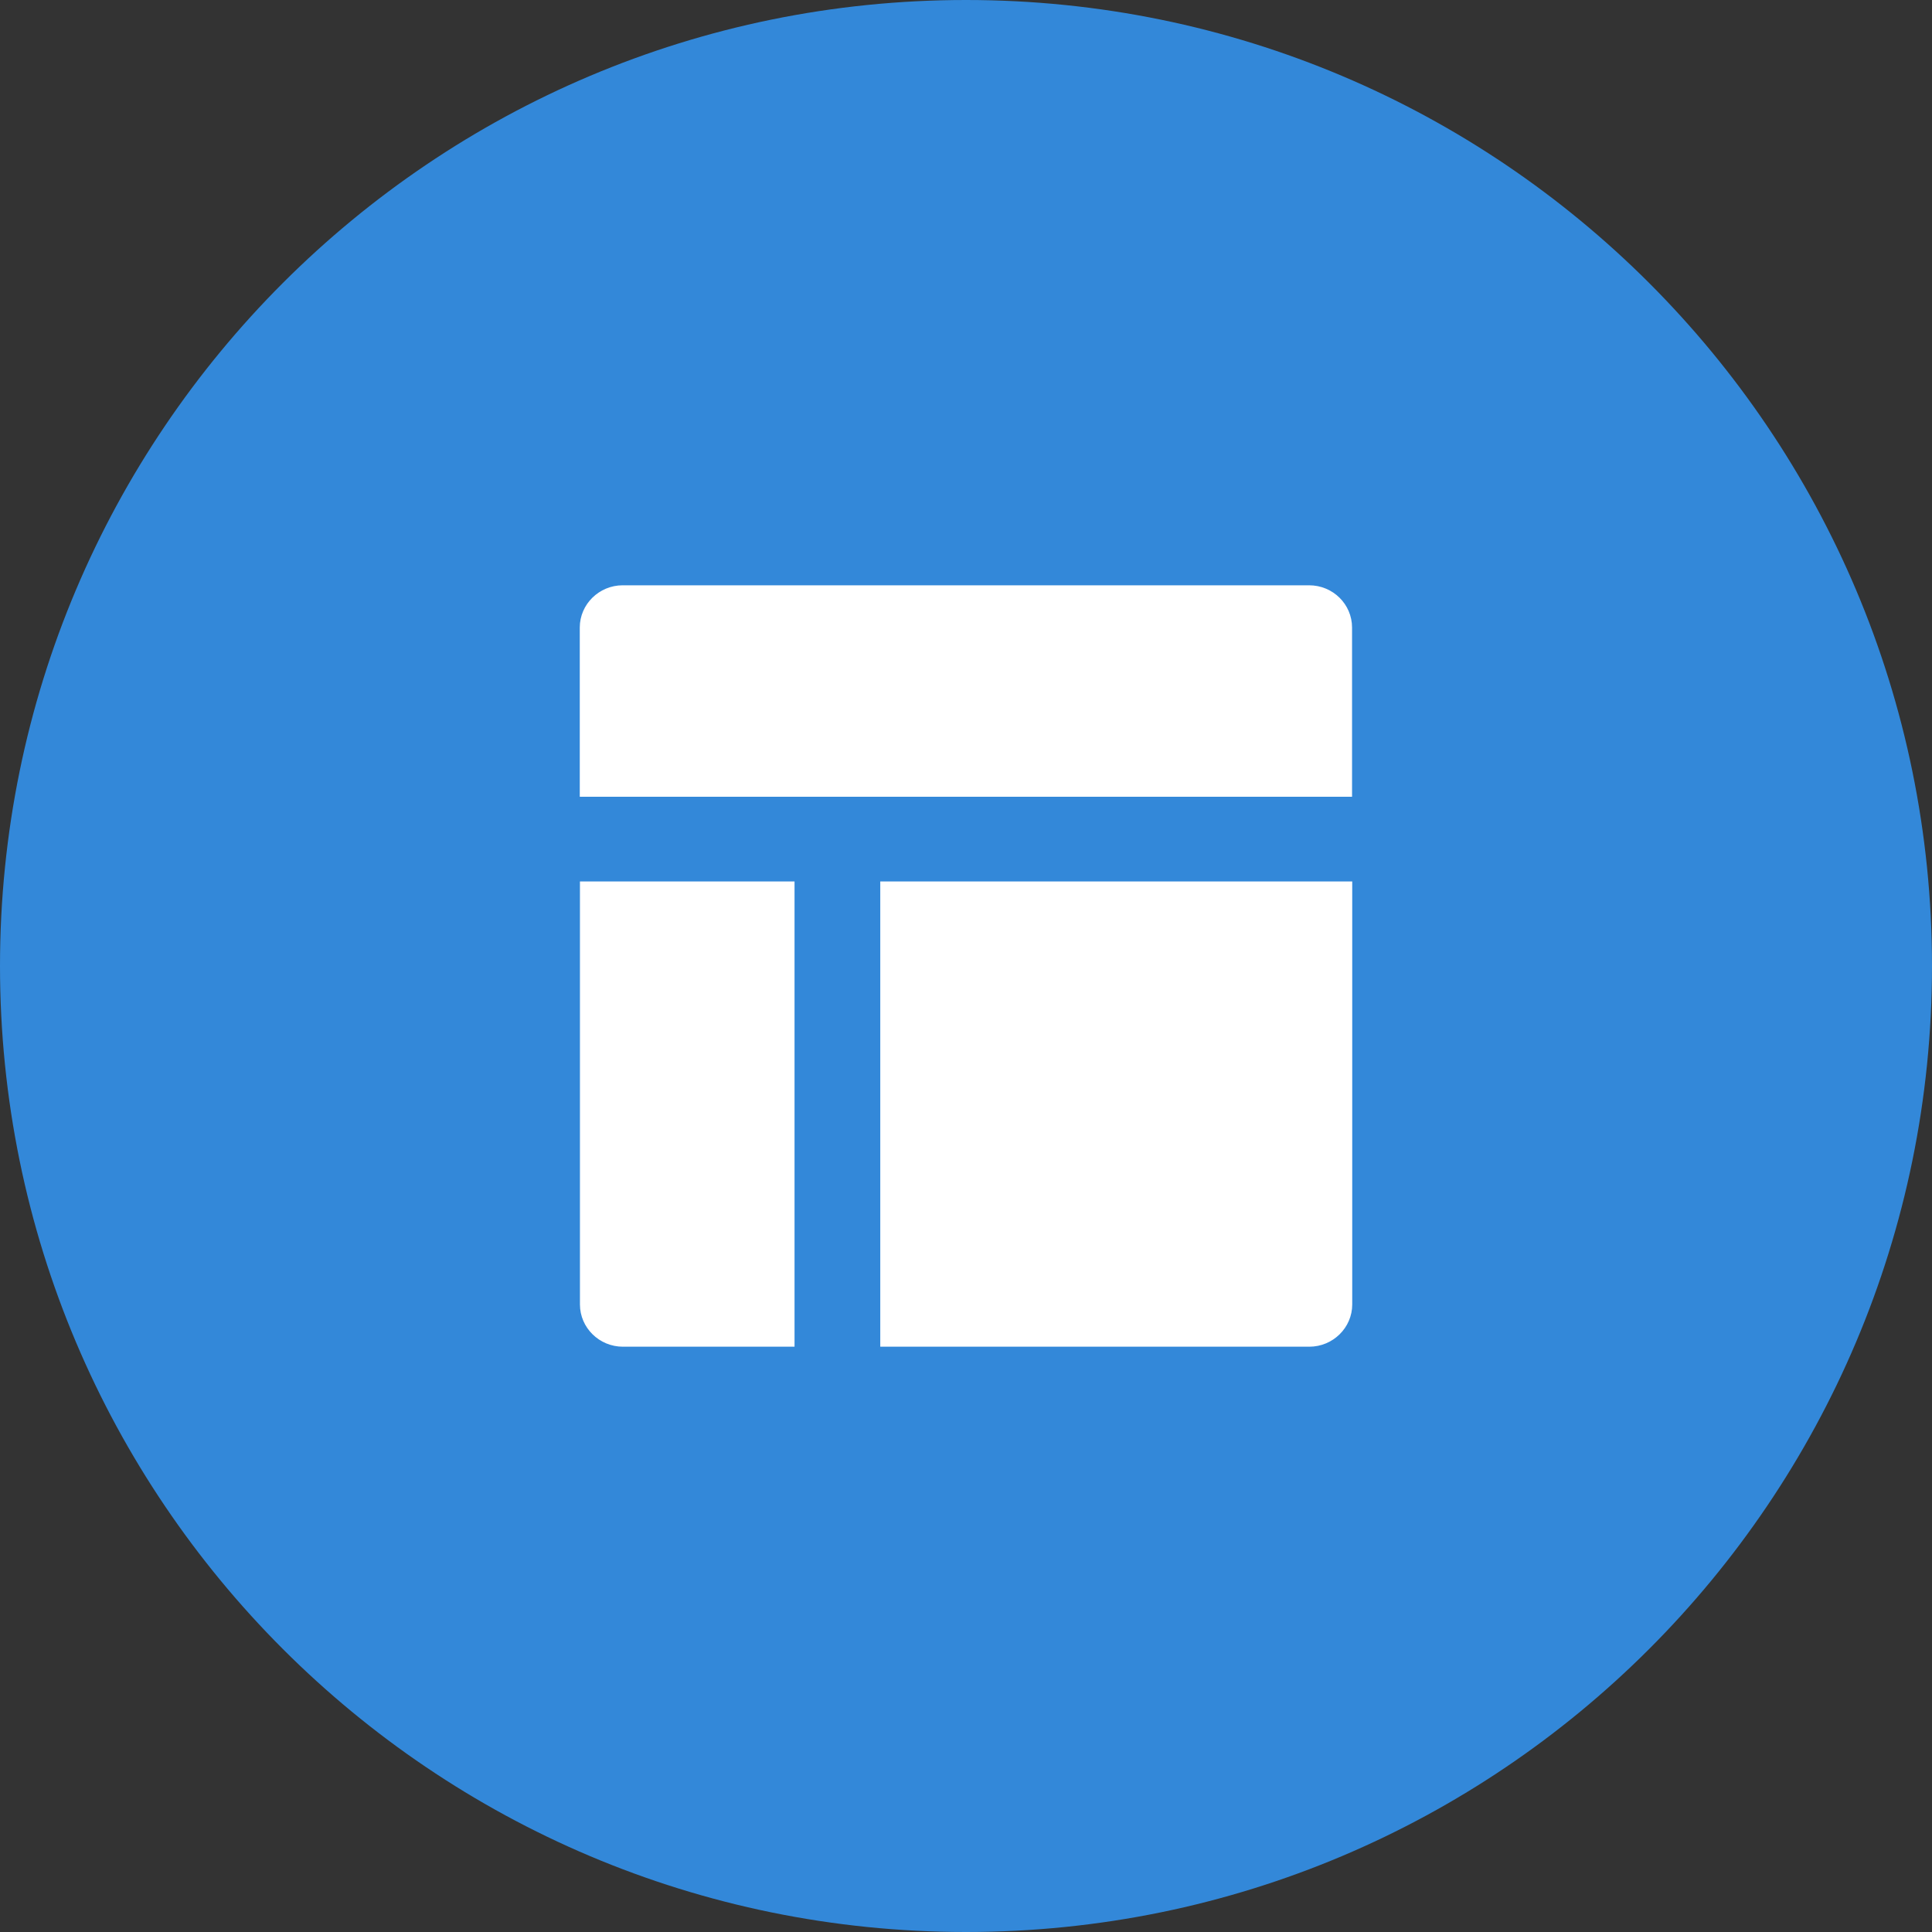
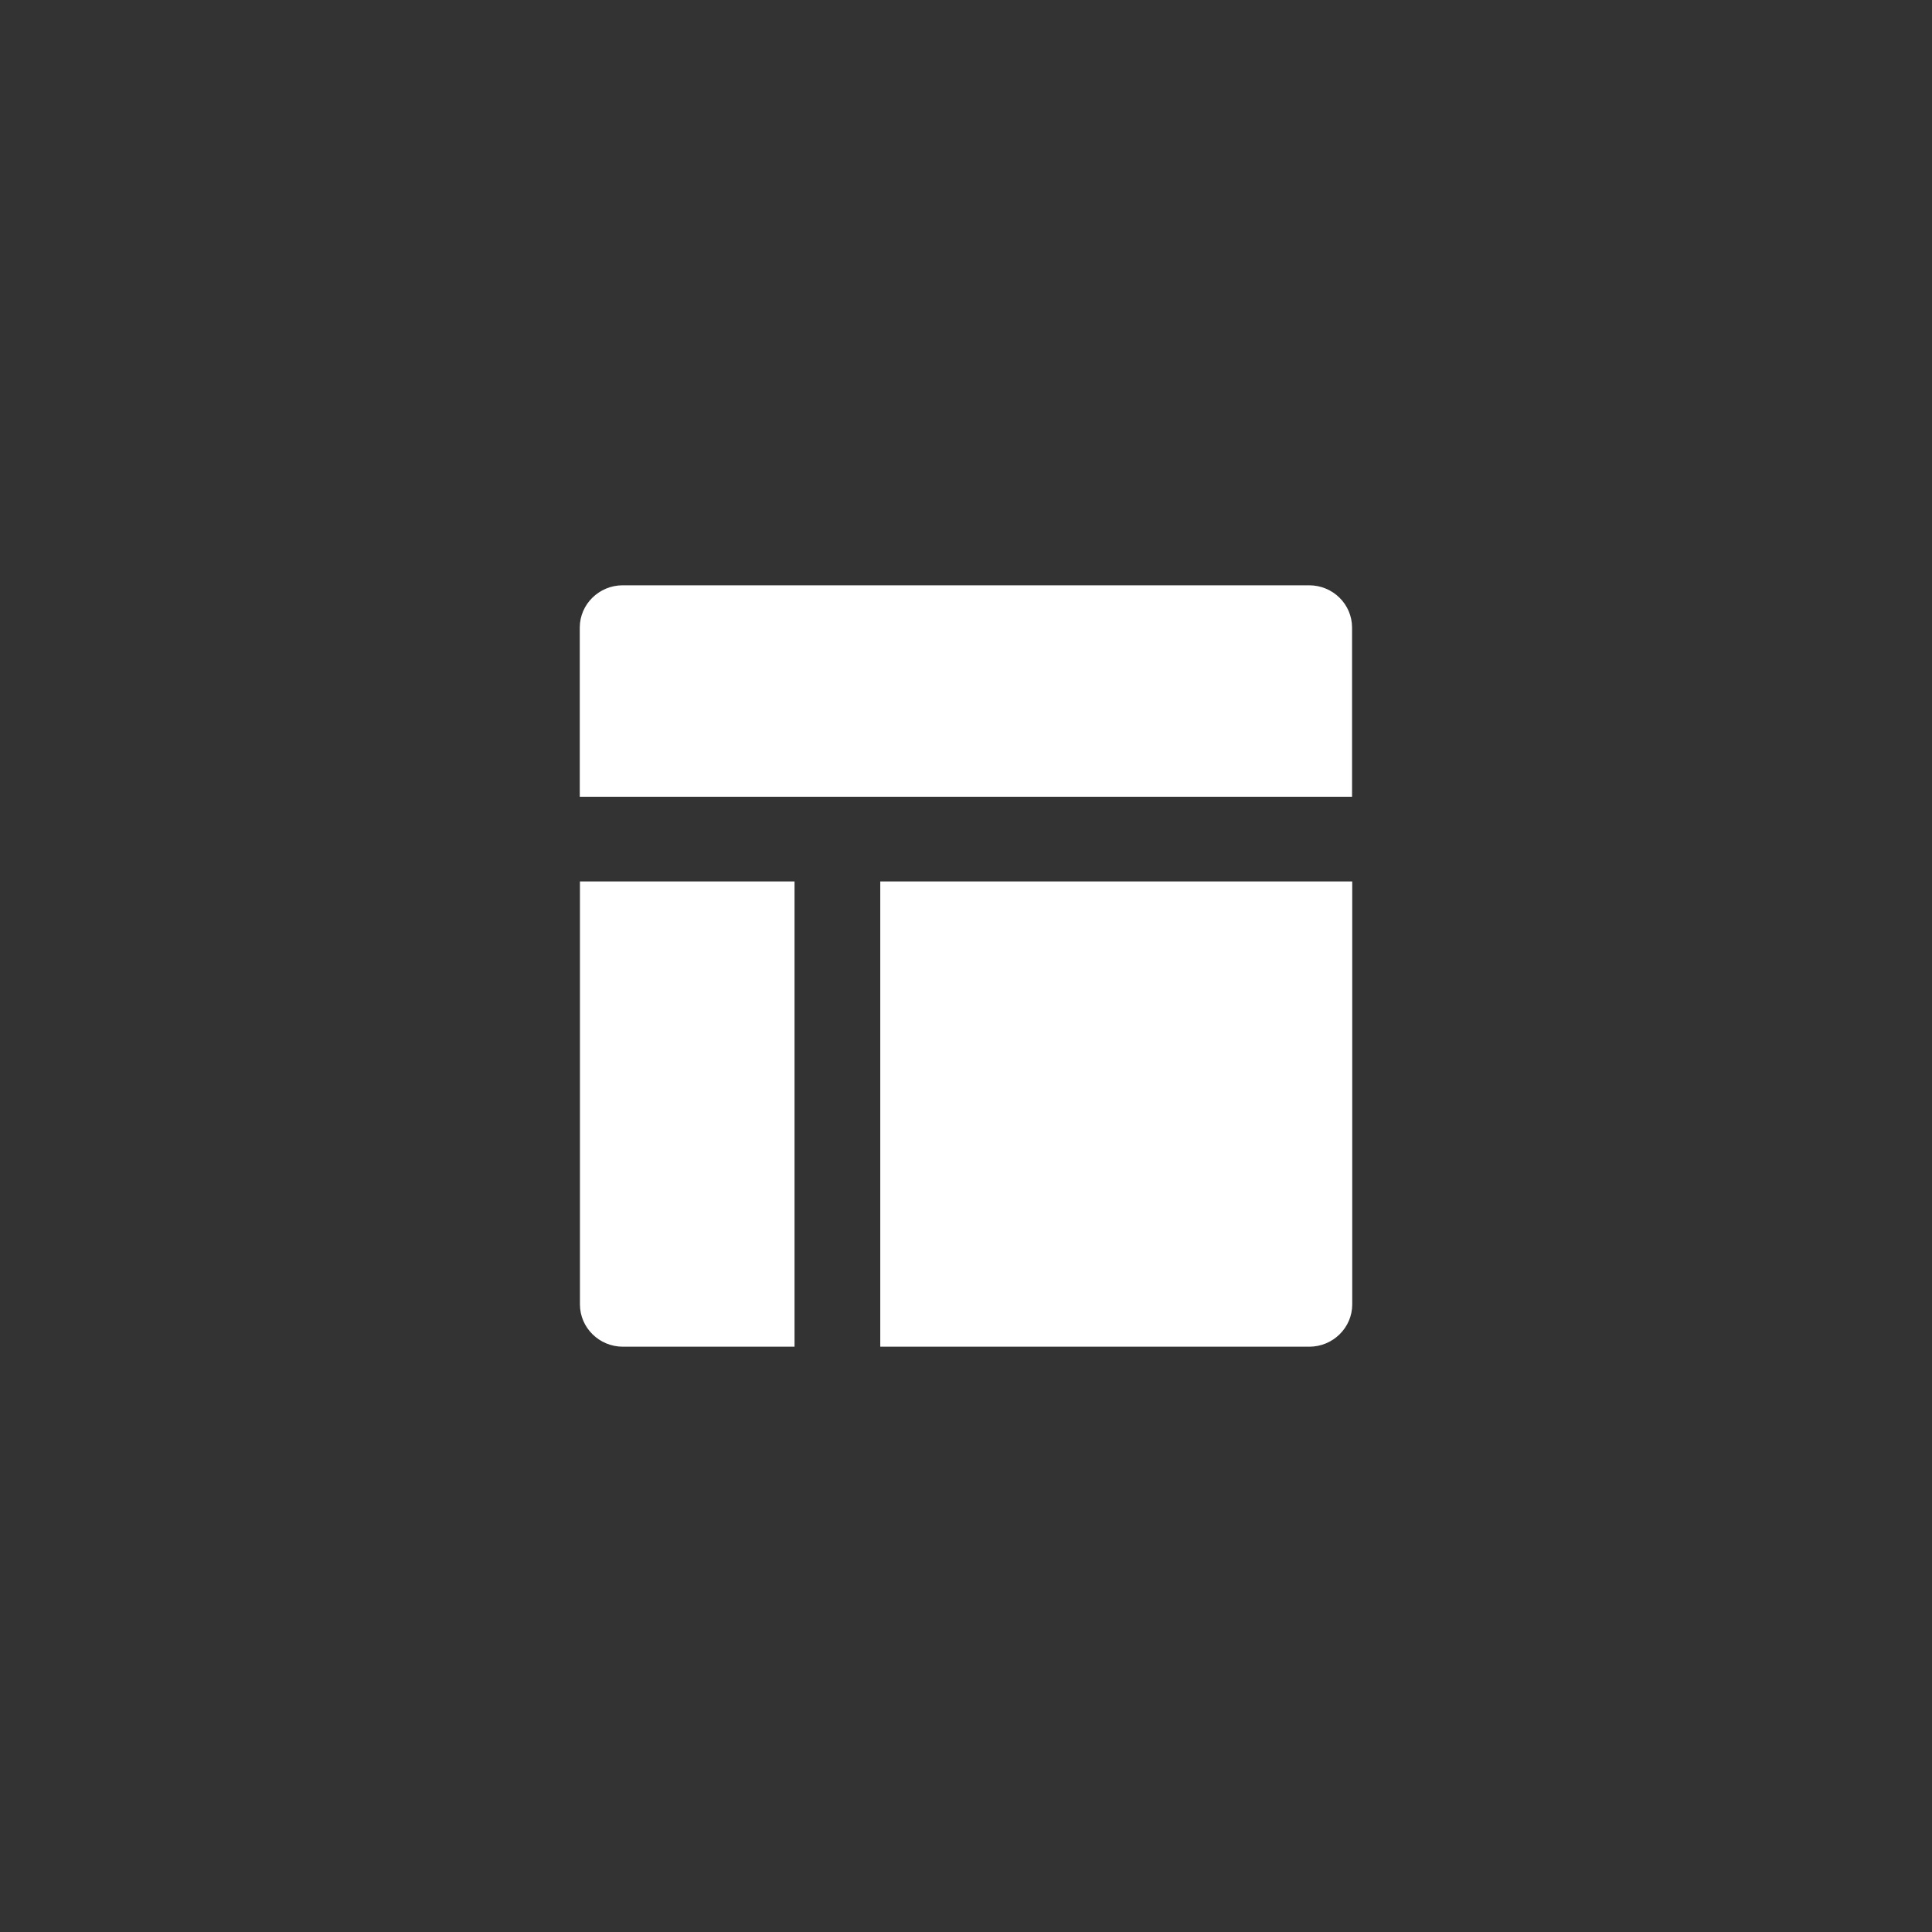
<svg xmlns="http://www.w3.org/2000/svg" id="Layer_1" data-name="Layer 1" viewBox="0 0 112 112">
  <rect x="0" y="0" width="112" height="112" fill="#333333" stroke="none" />
  <defs>
    <style>
      .cls-1 {
        fill: #fff;
      }

      .cls-2 {
        fill: #3388d9;
      }
    </style>
  </defs>
  <g id="Capa_2" data-name="Capa 2">
-     <path class="cls-2" d="M56,0h0c30.93,0,56,25.07,56,56h0c0,30.93-25.07,56-56,56h0C25.07,112,0,86.93,0,56h0C0,25.07,25.07,0,56,0Z" />
-   </g>
+     </g>
  <g id="SVGRepo_iconCarrier" data-name="SVGRepo iconCarrier">
    <path class="cls-1" d="M33.62,75.62v-24.52h12.44v26.97h-9.95c-1.37,0-2.49-1.1-2.49-2.45ZM78.38,36.38c0-1.35-1.11-2.45-2.49-2.45h-39.79c-1.37,0-2.49,1.1-2.49,2.45v9.81h44.77v-9.81ZM75.9,78.07c1.37,0,2.49-1.1,2.49-2.45v-24.52h-27.36v26.97h24.87Z" />
  </g>
</svg>